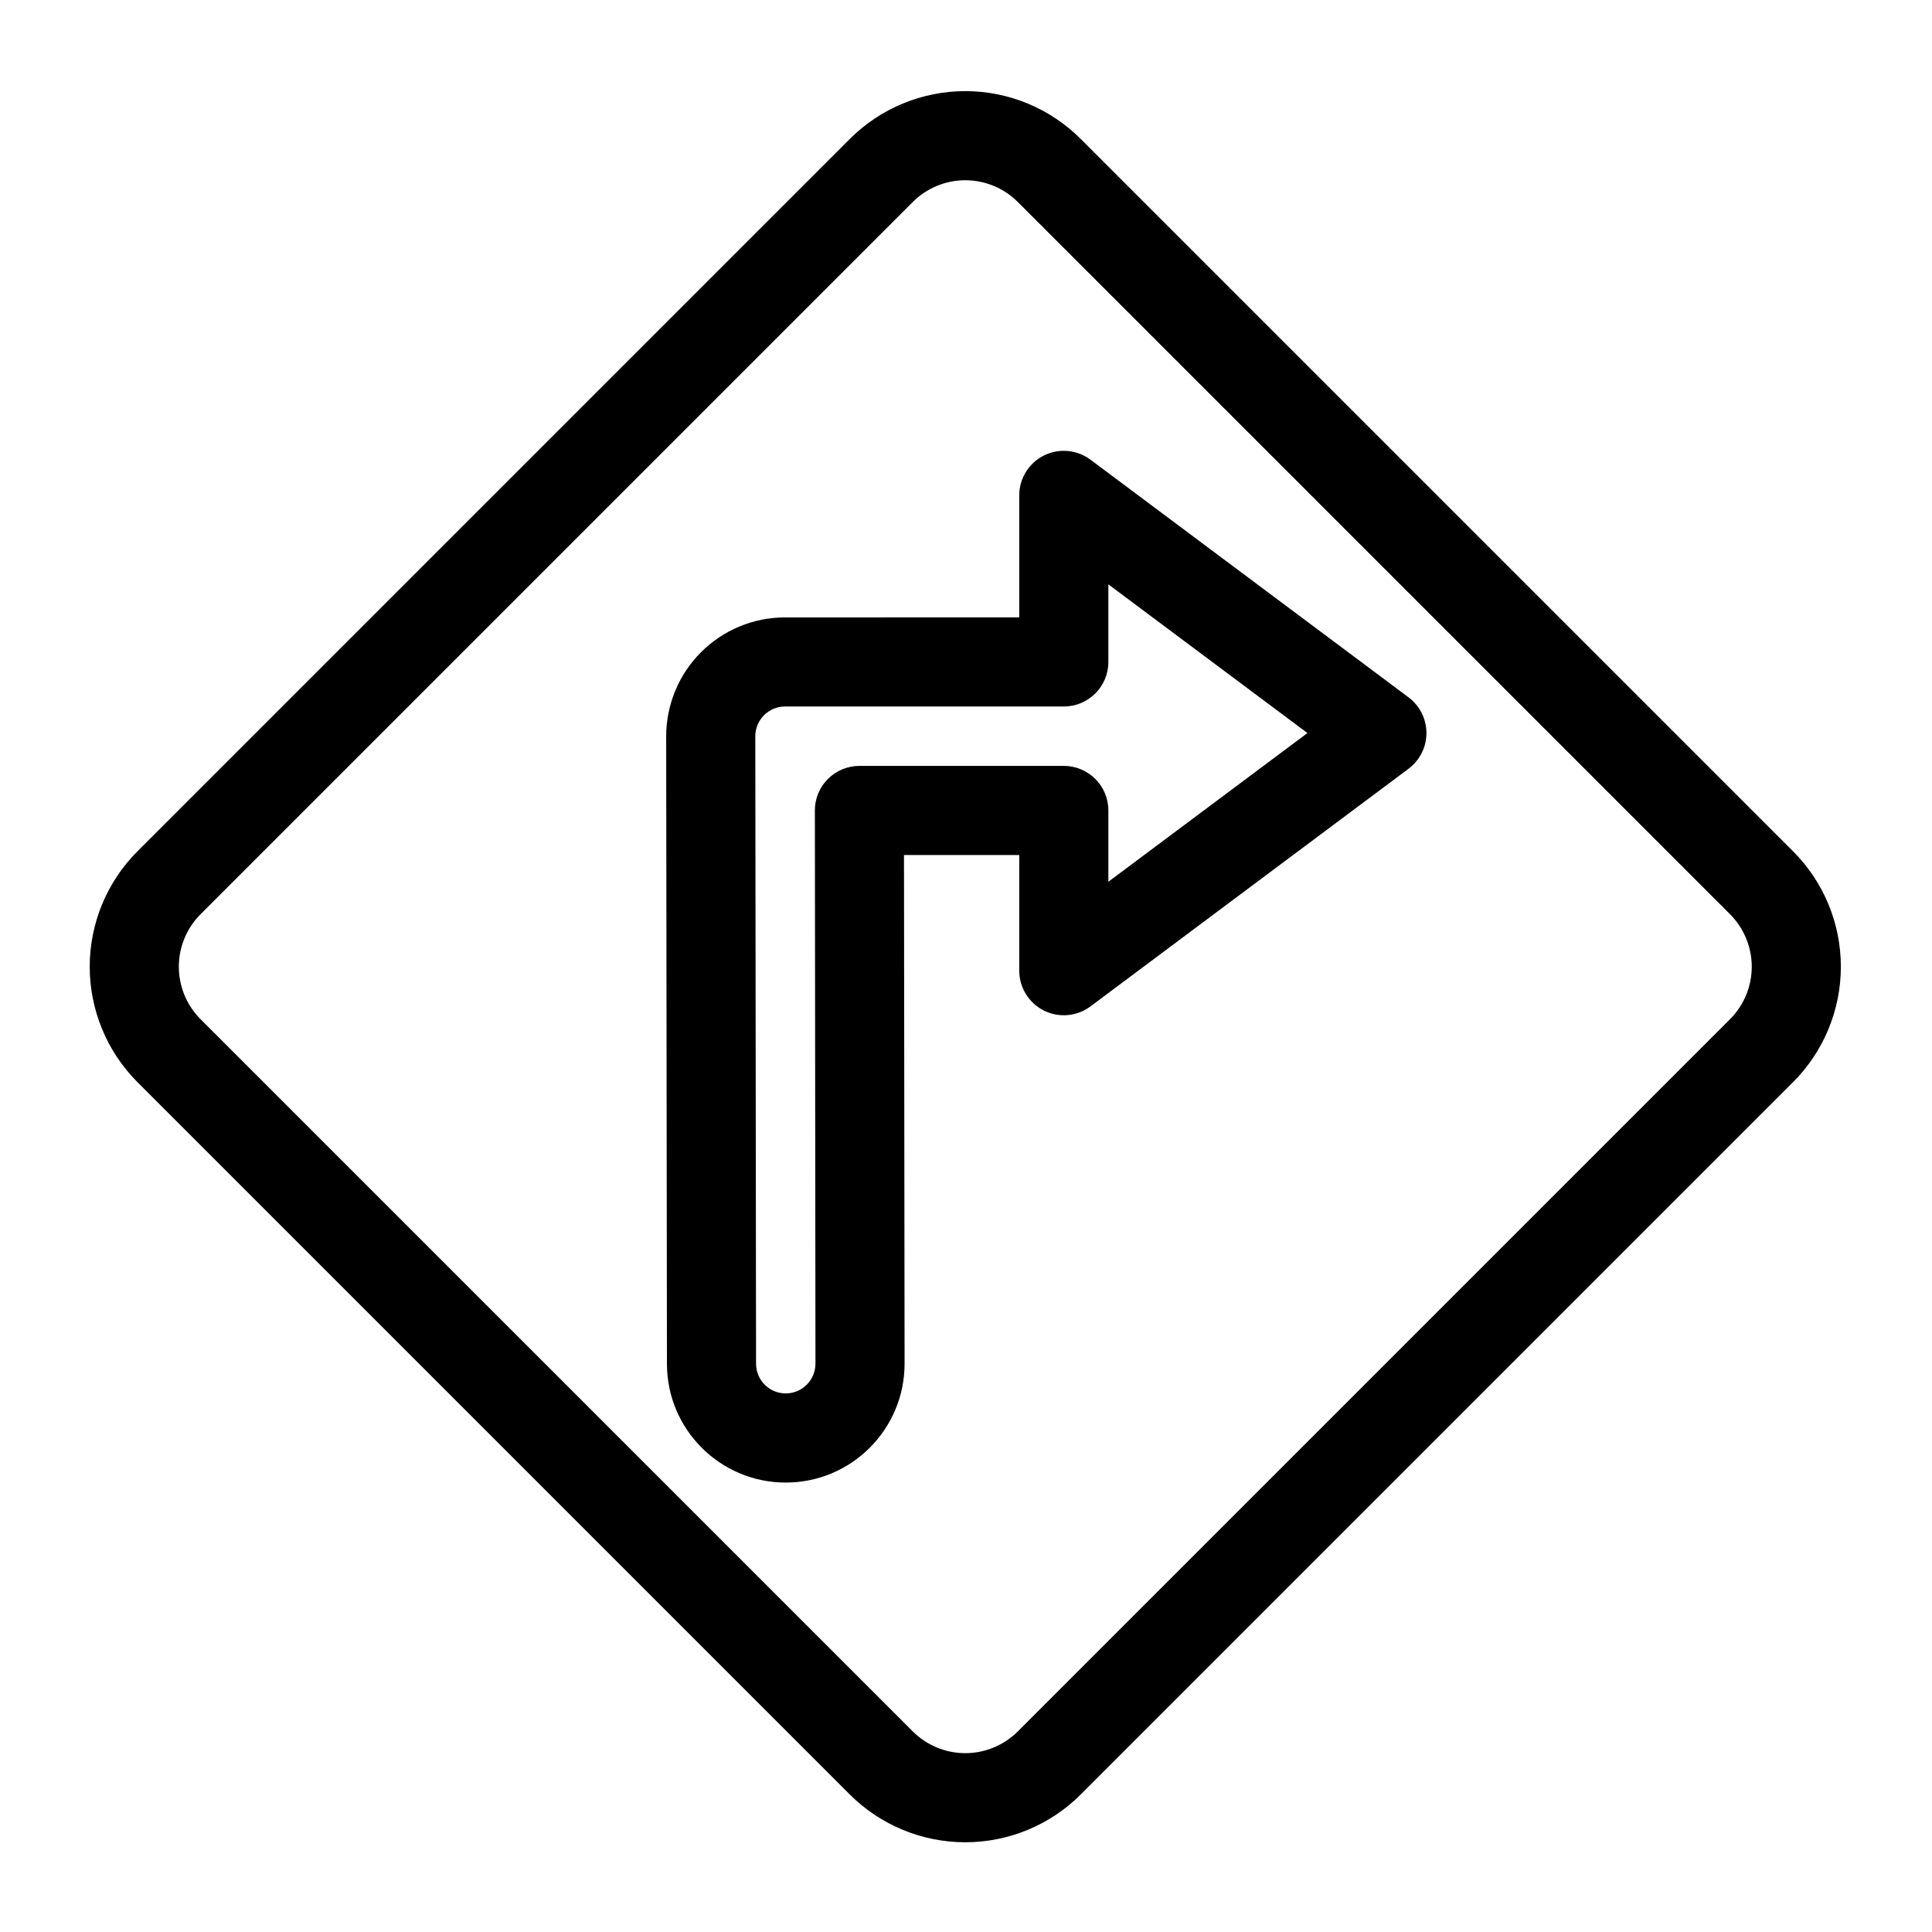
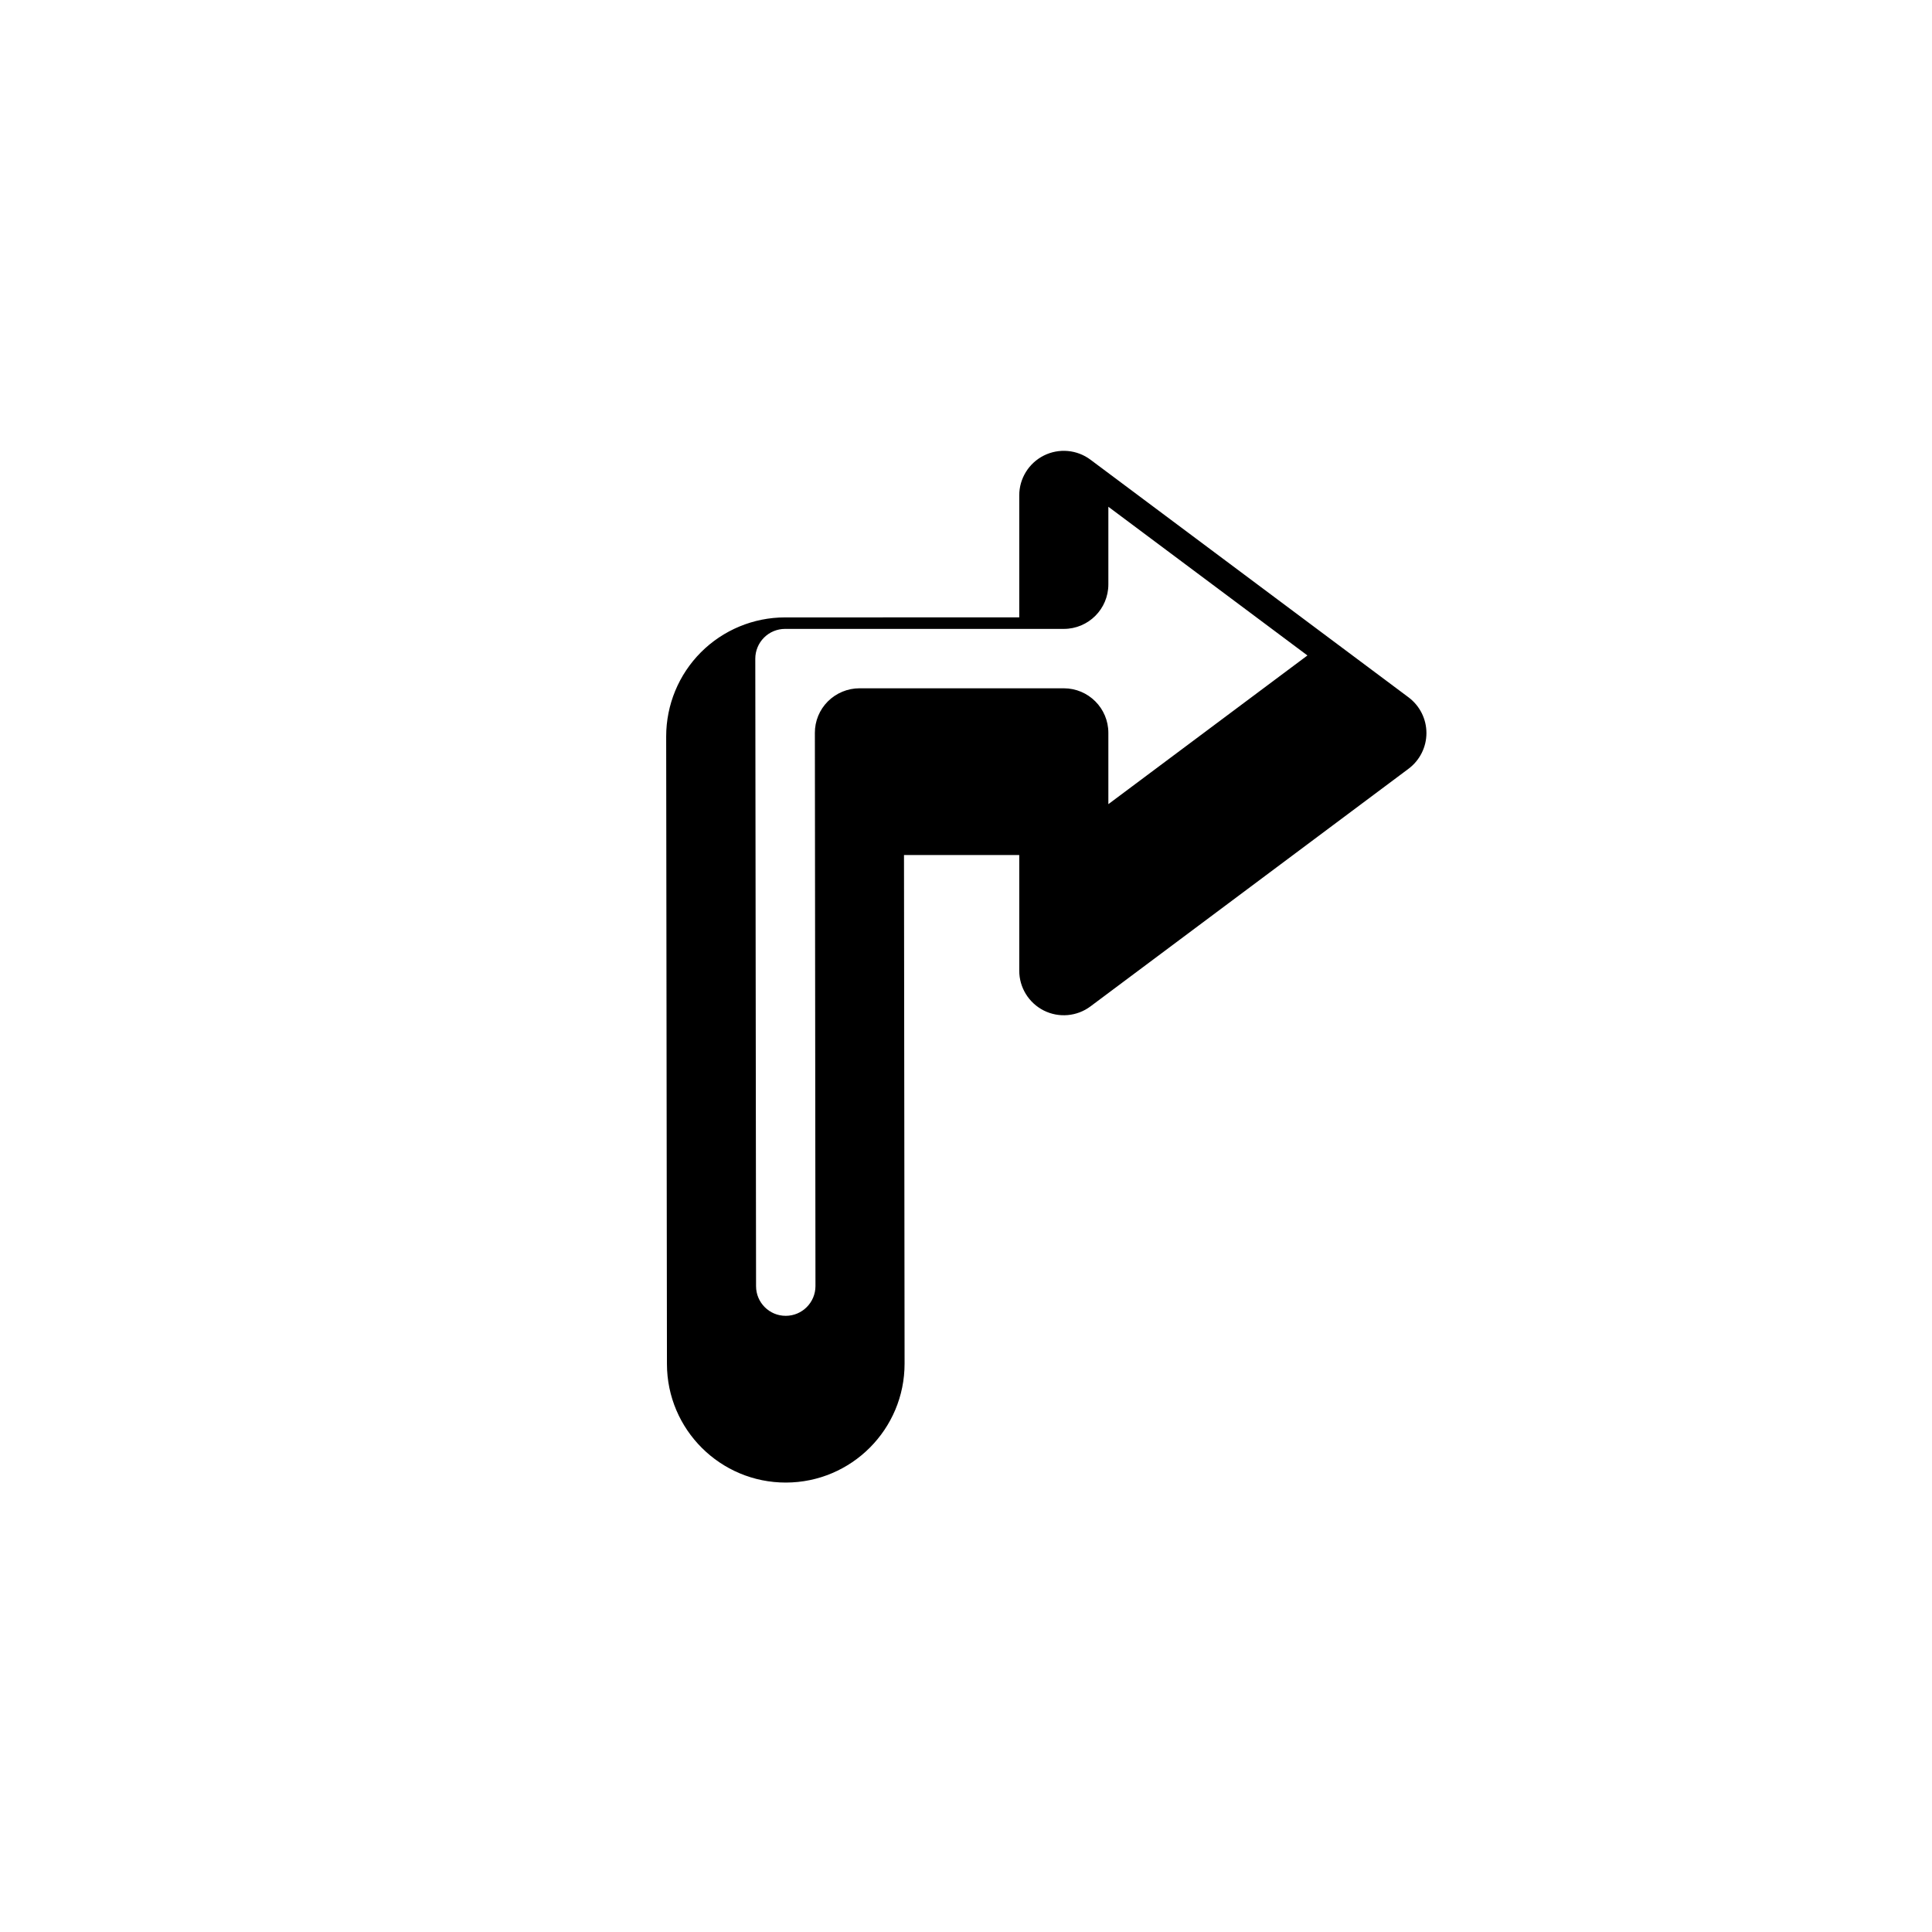
<svg xmlns="http://www.w3.org/2000/svg" fill="#000000" width="800px" height="800px" version="1.1" viewBox="144 144 512 512">
  <g fill-rule="evenodd">
-     <path d="m369.19 180.84-188.74 188.74c-8.109 8.109-12.676 19.129-12.676 30.605 0 11.477 4.566 22.5 12.676 30.621 44.555 44.539 144.2 144.18 188.74 188.74 8.125 8.109 19.145 12.676 30.621 12.676 11.477 0 22.5-4.566 30.605-12.676 44.555-44.555 144.2-144.2 188.74-188.74 8.125-8.125 12.691-19.145 12.691-30.621 0-11.477-4.566-22.5-12.691-30.605-44.539-44.555-144.18-144.2-188.74-188.74-8.109-8.125-19.129-12.691-30.605-12.691-11.477 0-22.5 4.566-30.621 12.691zm16.703 16.688c3.684-3.684 8.691-5.762 13.918-5.762 5.211 0 10.219 2.078 13.918 5.762 44.539 44.555 144.18 144.2 188.74 188.74 3.684 3.699 5.762 8.707 5.762 13.918 0 5.227-2.078 10.234-5.762 13.918-44.555 44.555-144.2 144.18-188.74 188.74-3.699 3.684-8.707 5.762-13.918 5.762-5.227 0-10.234-2.078-13.918-5.762-44.555-44.555-144.18-144.18-188.74-188.74-3.684-3.684-5.762-8.691-5.762-13.918 0-5.211 2.078-10.219 5.762-13.918z" />
-     <path d="m414.11 307.61v-32.324c0-4.473 2.519-8.551 6.519-10.562 4-2 8.785-1.574 12.359 1.102l84.293 62.977c2.977 2.234 4.738 5.731 4.738 9.461s-1.762 7.227-4.738 9.461l-84.293 62.977c-3.574 2.676-8.359 3.102-12.359 1.102-4-2.016-6.519-6.094-6.519-10.562v-30.652h-30.543l0.156 134.77c0.016 17.383-14.059 31.504-31.441 31.535-17.383 0.031-31.52-14.059-31.535-31.426l-0.203-166.3c0-8.359 3.305-16.391 9.211-22.309 5.902-5.902 13.918-9.242 22.277-9.242zm23.617-8.754v20.562c0 6.535-5.289 11.809-11.809 11.809h-73.887c-2.078 0-4.094 0.836-5.559 2.312-1.48 1.48-2.312 3.496-2.312 5.574l0.203 166.3c0 4.344 3.527 7.871 7.871 7.856 4.344 0 7.871-3.543 7.871-7.887l-0.156-146.59c-0.016-3.133 1.227-6.141 3.449-8.359 2.219-2.203 5.227-3.465 8.359-3.465h54.16c6.519 0 11.809 5.289 11.809 11.809v18.895l52.758-39.406-52.758-39.406z" />
+     <path d="m414.11 307.61v-32.324c0-4.473 2.519-8.551 6.519-10.562 4-2 8.785-1.574 12.359 1.102l84.293 62.977c2.977 2.234 4.738 5.731 4.738 9.461s-1.762 7.227-4.738 9.461l-84.293 62.977c-3.574 2.676-8.359 3.102-12.359 1.102-4-2.016-6.519-6.094-6.519-10.562v-30.652h-30.543l0.156 134.77c0.016 17.383-14.059 31.504-31.441 31.535-17.383 0.031-31.52-14.059-31.535-31.426l-0.203-166.3c0-8.359 3.305-16.391 9.211-22.309 5.902-5.902 13.918-9.242 22.277-9.242zm23.617-8.754c0 6.535-5.289 11.809-11.809 11.809h-73.887c-2.078 0-4.094 0.836-5.559 2.312-1.48 1.48-2.312 3.496-2.312 5.574l0.203 166.3c0 4.344 3.527 7.871 7.871 7.856 4.344 0 7.871-3.543 7.871-7.887l-0.156-146.59c-0.016-3.133 1.227-6.141 3.449-8.359 2.219-2.203 5.227-3.465 8.359-3.465h54.16c6.519 0 11.809 5.289 11.809 11.809v18.895l52.758-39.406-52.758-39.406z" />
  </g>
</svg>